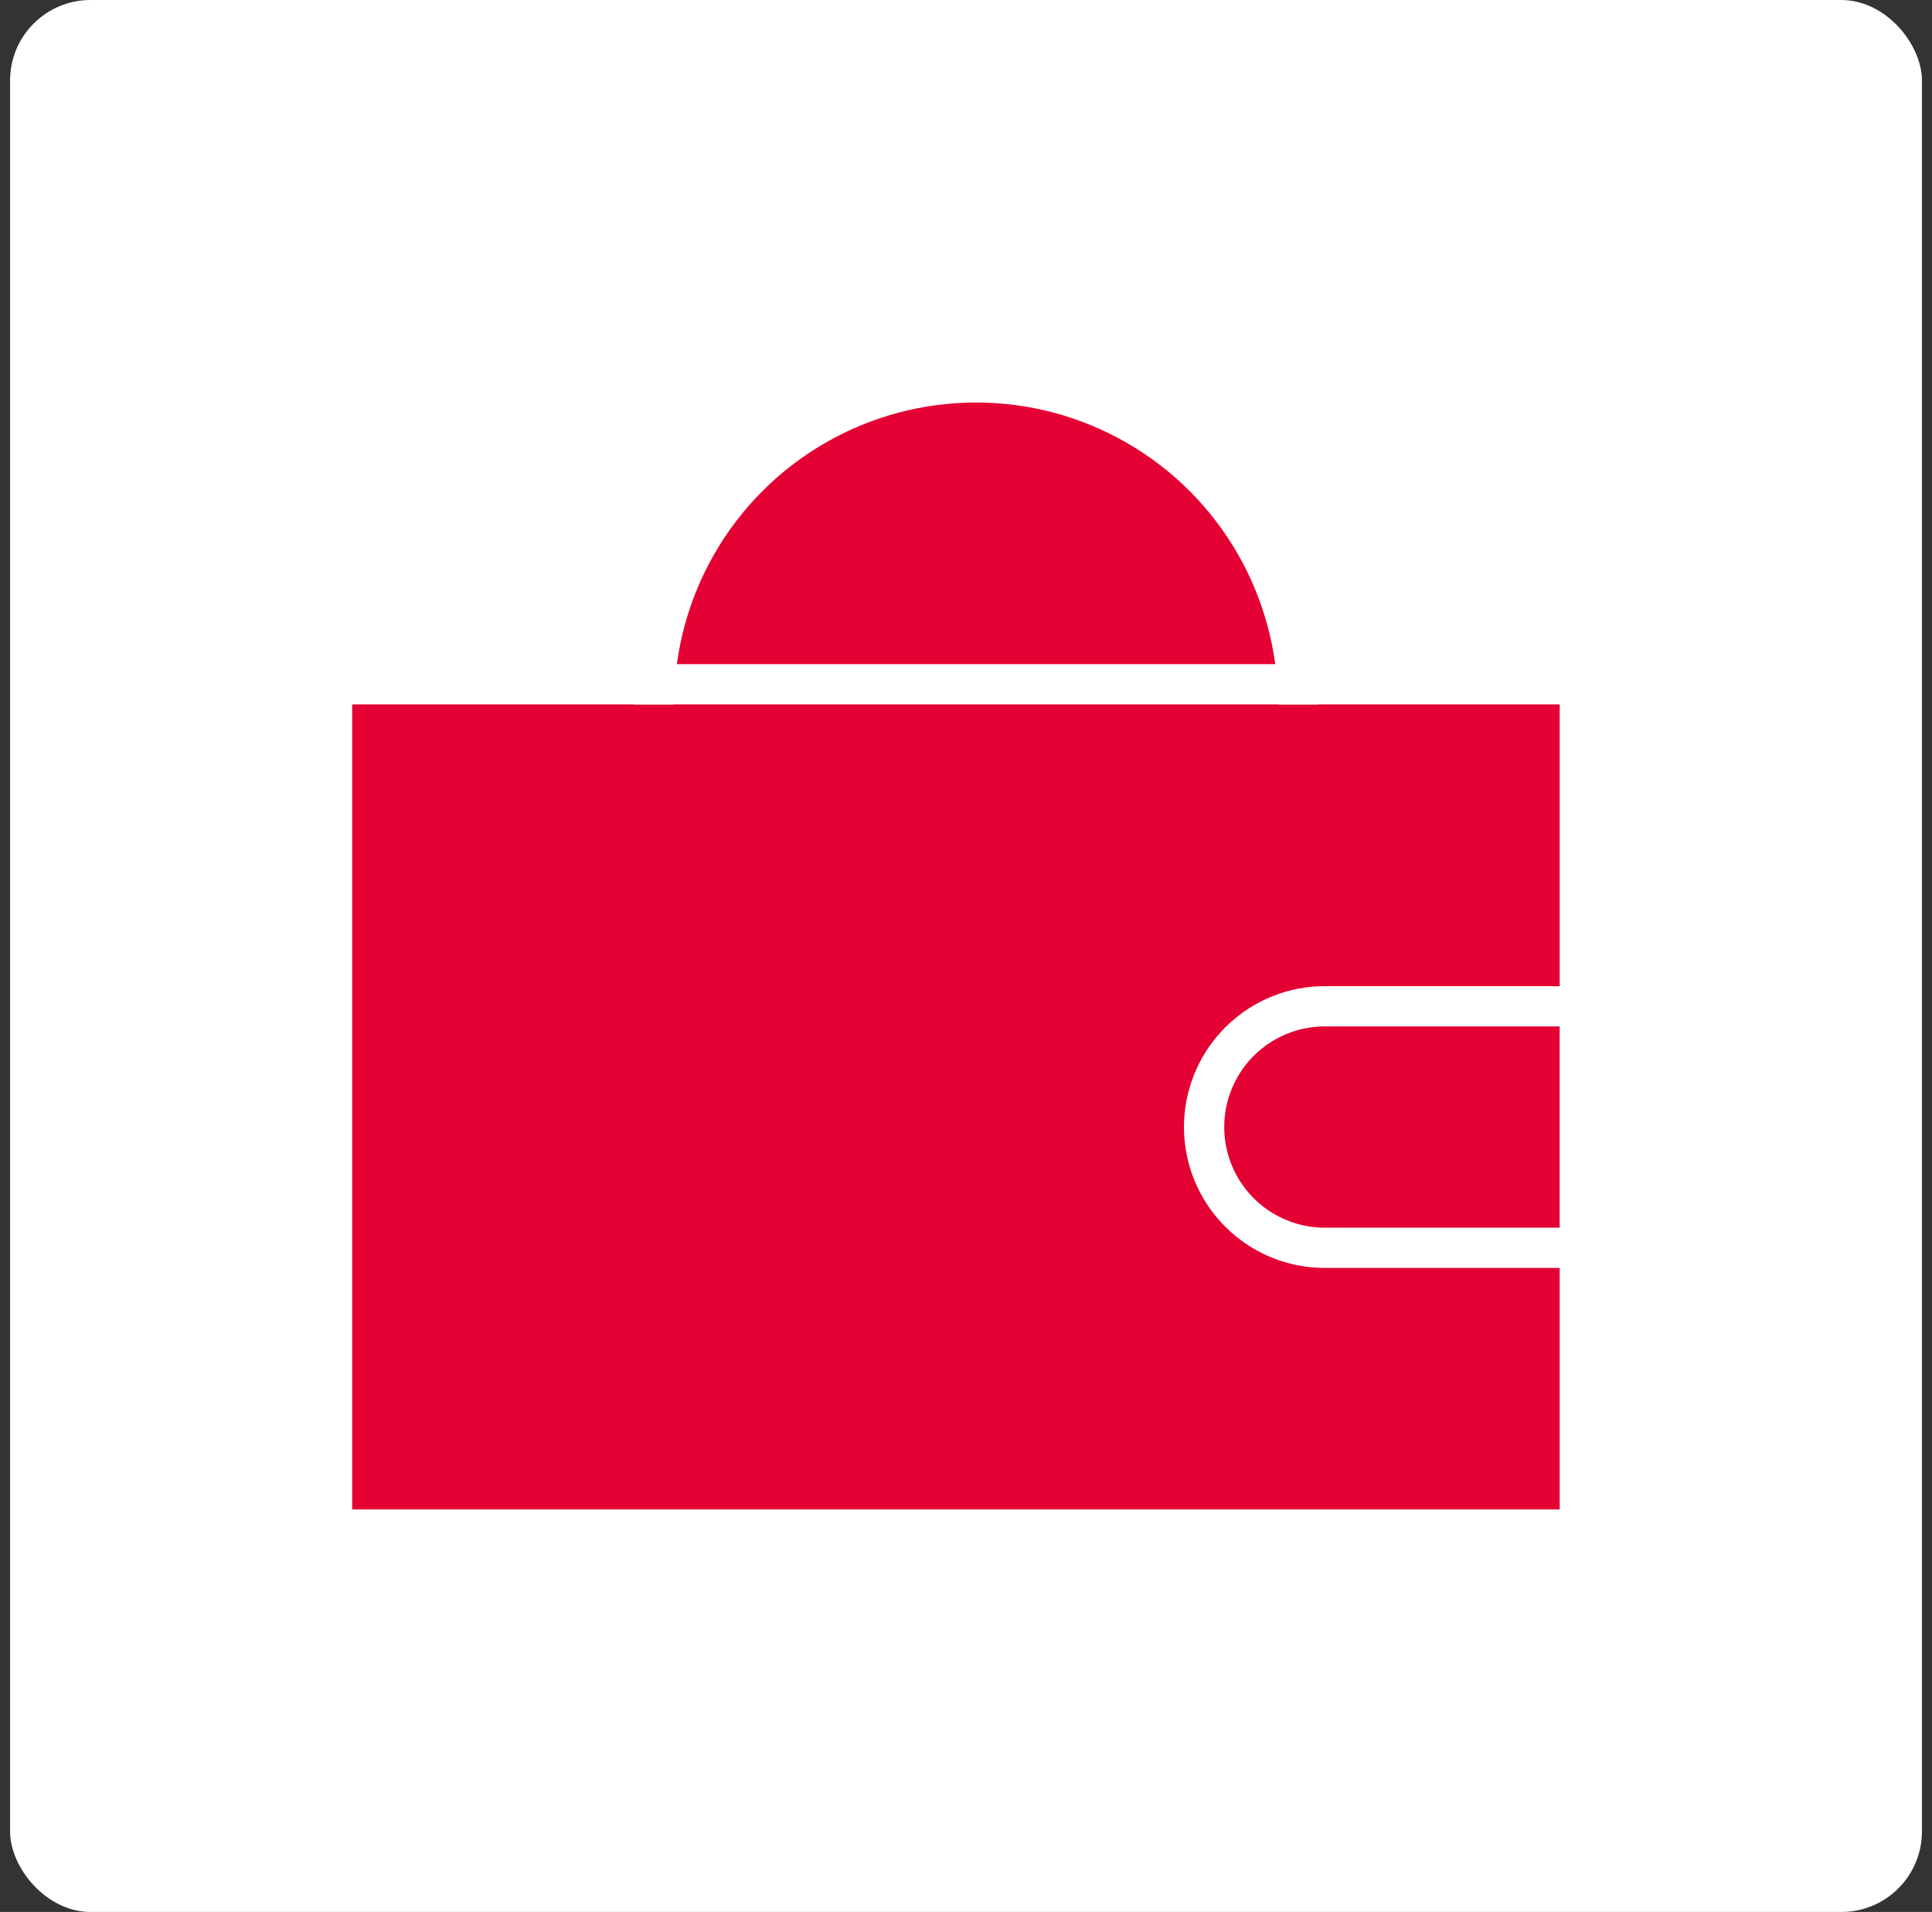
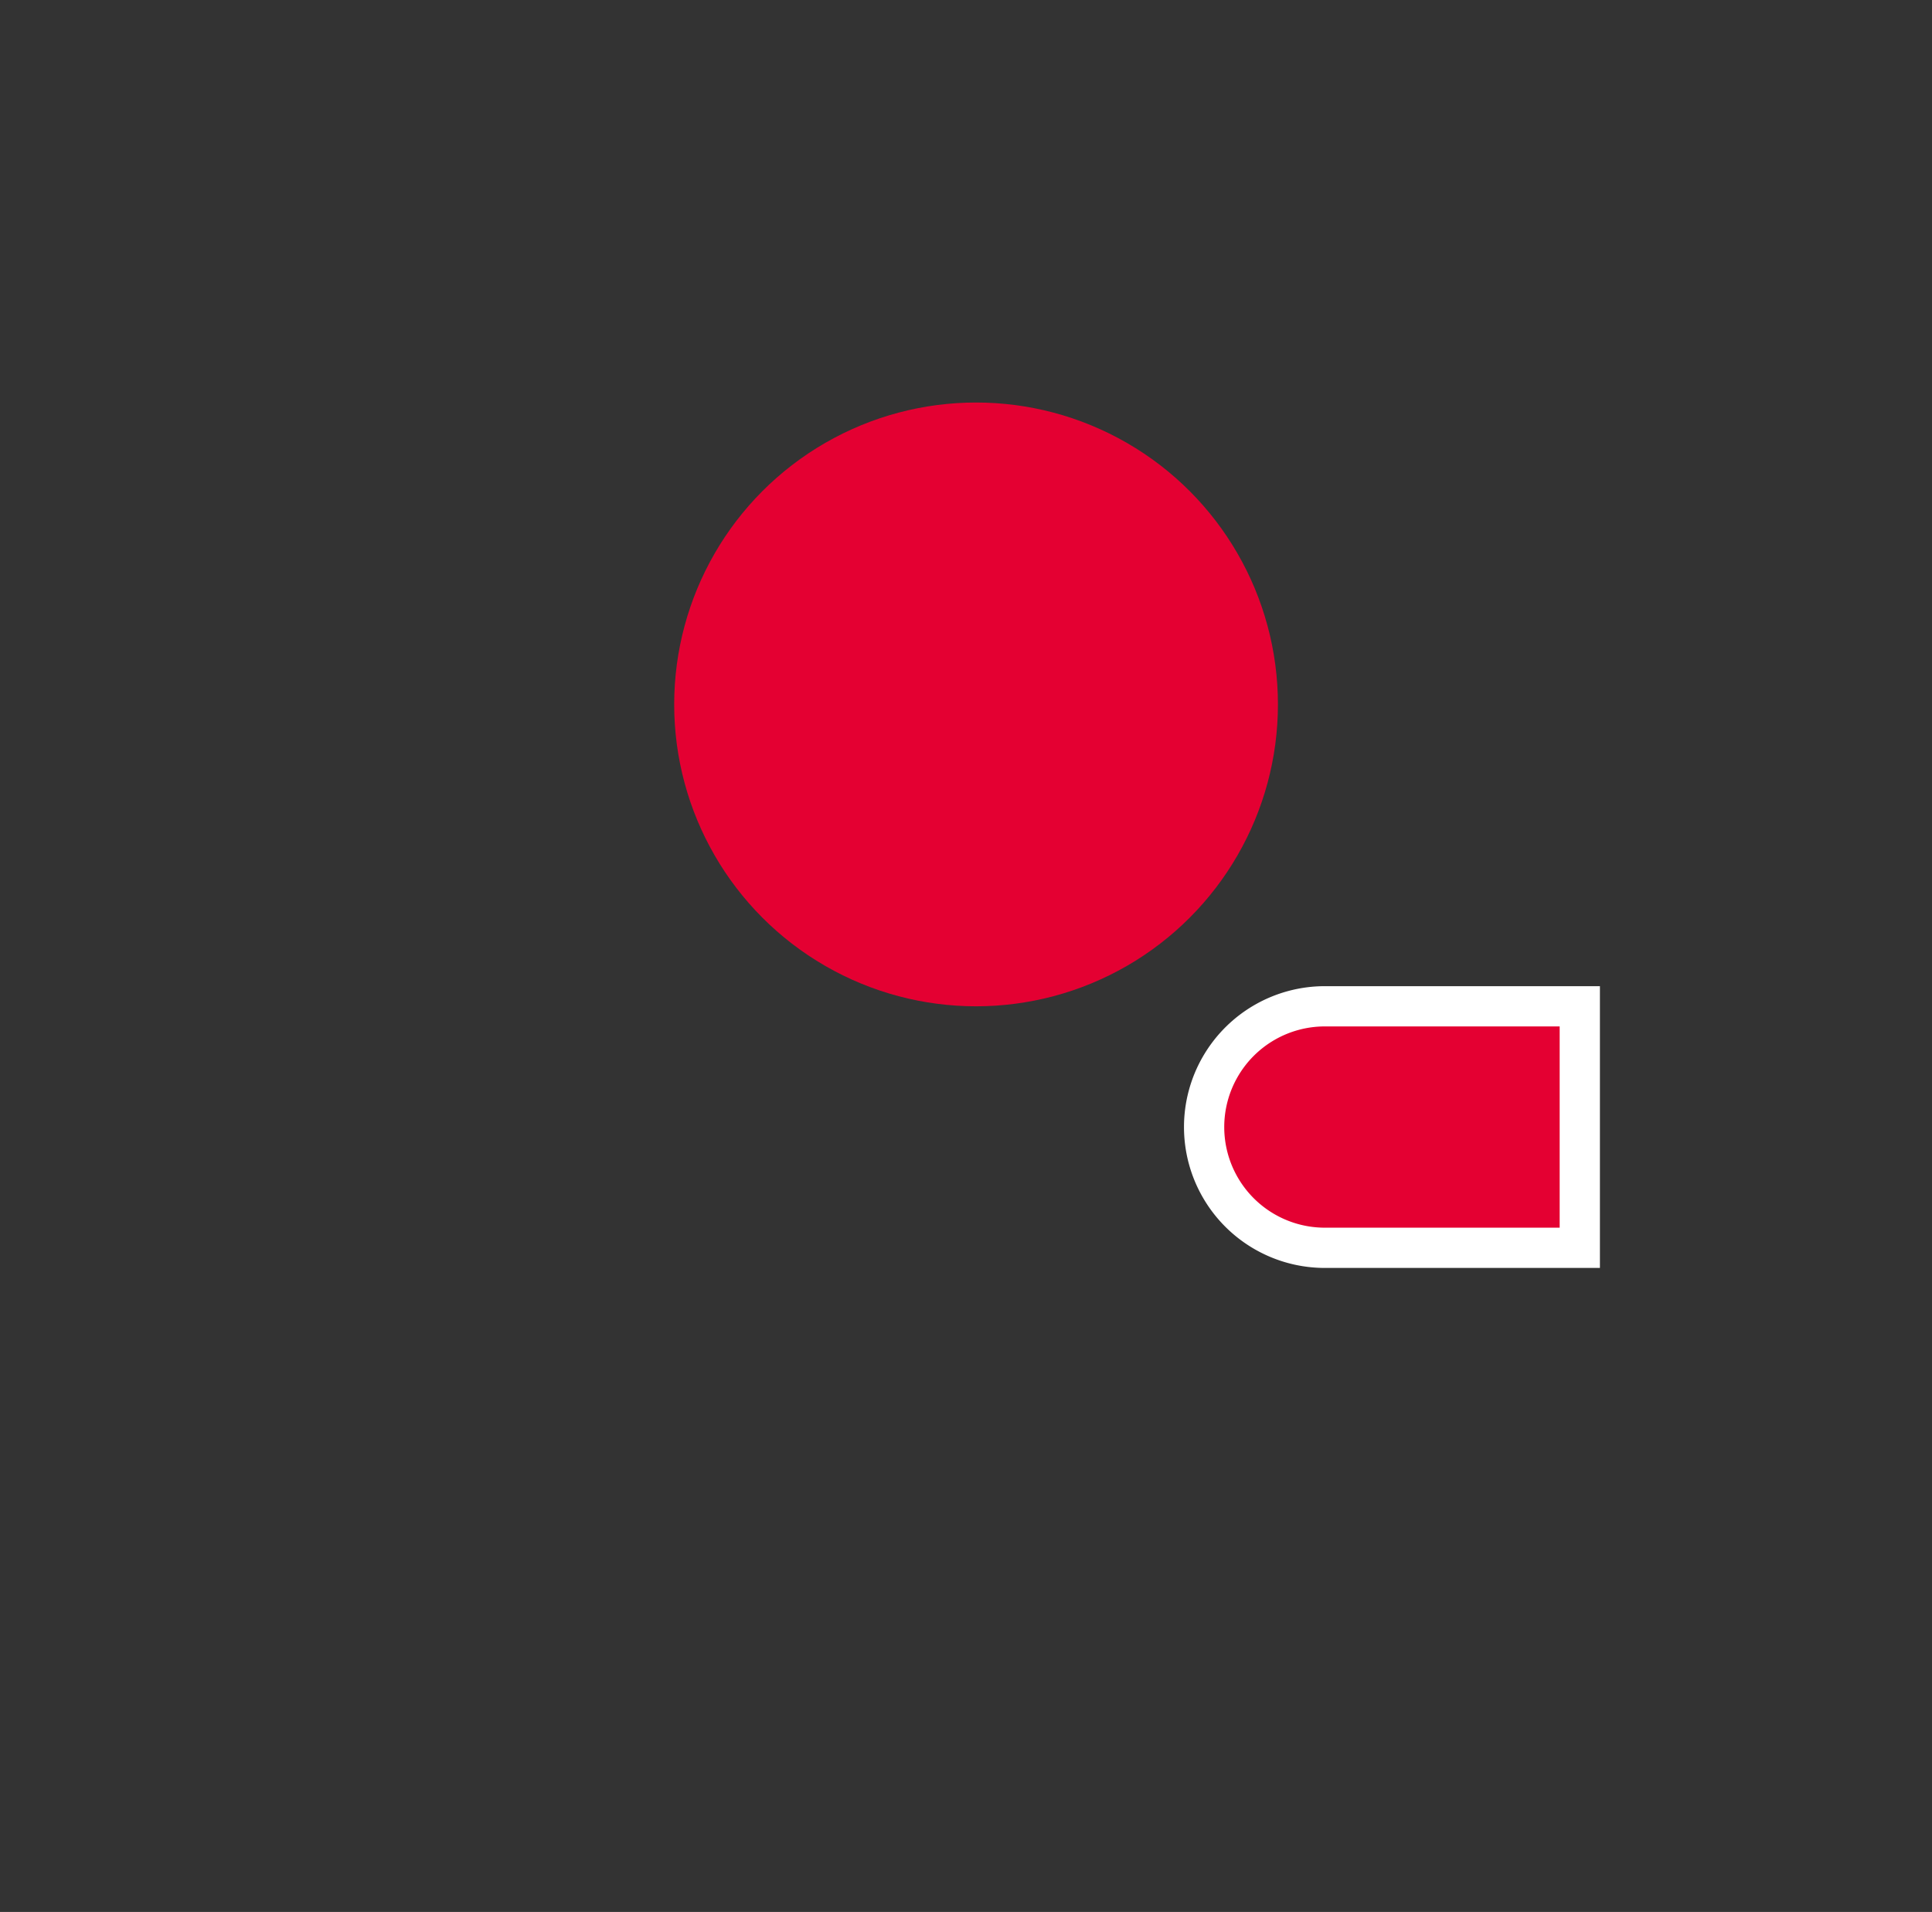
<svg xmlns="http://www.w3.org/2000/svg" width="96" height="95" viewBox="0 0 96 95" fill="none">
  <rect x="0" y="0" width="96" height="95" fill="#333333" stroke="none" />
-   <rect x=".5" width="95" height="95" rx="4" fill="#fff" />
  <circle cx="48.5" cy="35" r="15" fill="#E40032" />
-   <path fill="#E40032" d="M17.5 35h60v40h-60z" />
  <path d="M65.832 50h12.667v12H65.832a6 6 0 010-12z" fill="#E40032" stroke="#fff" stroke-width="2" />
-   <path fill="#fff" d="M31.5 33h34v2h-34z" />
+   <path fill="#fff" d="M31.5 33h34h-34z" />
</svg>